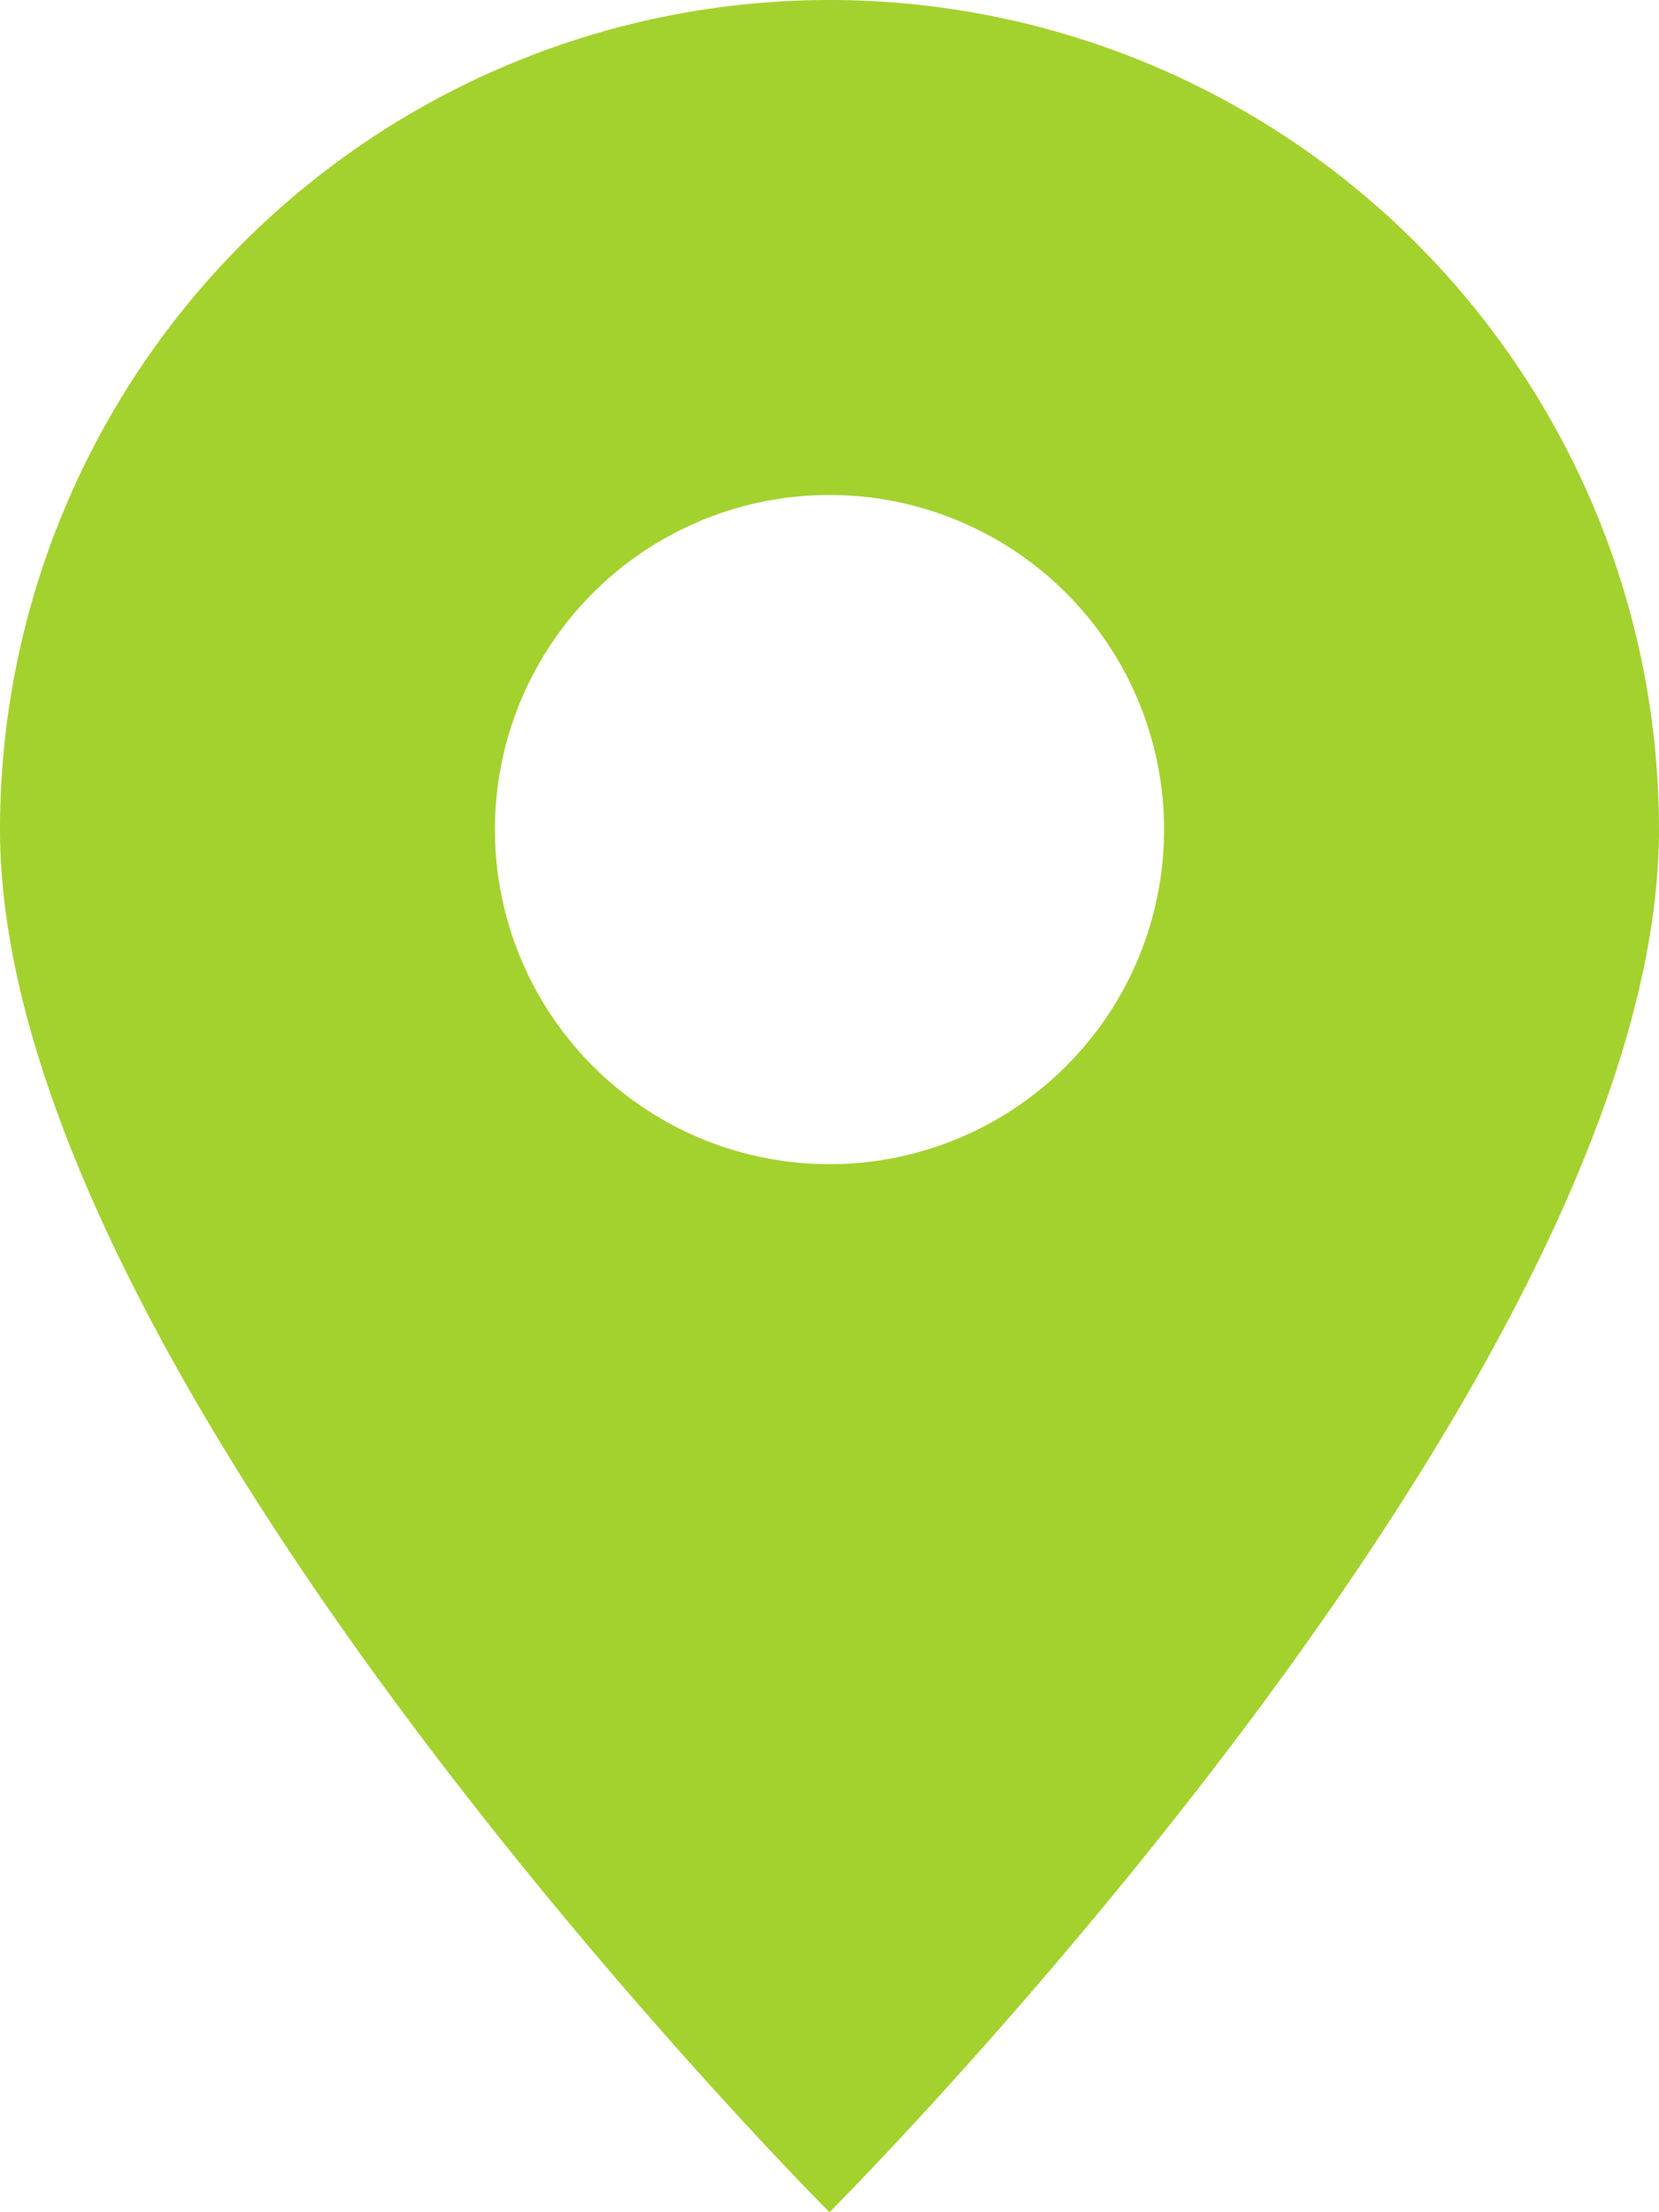
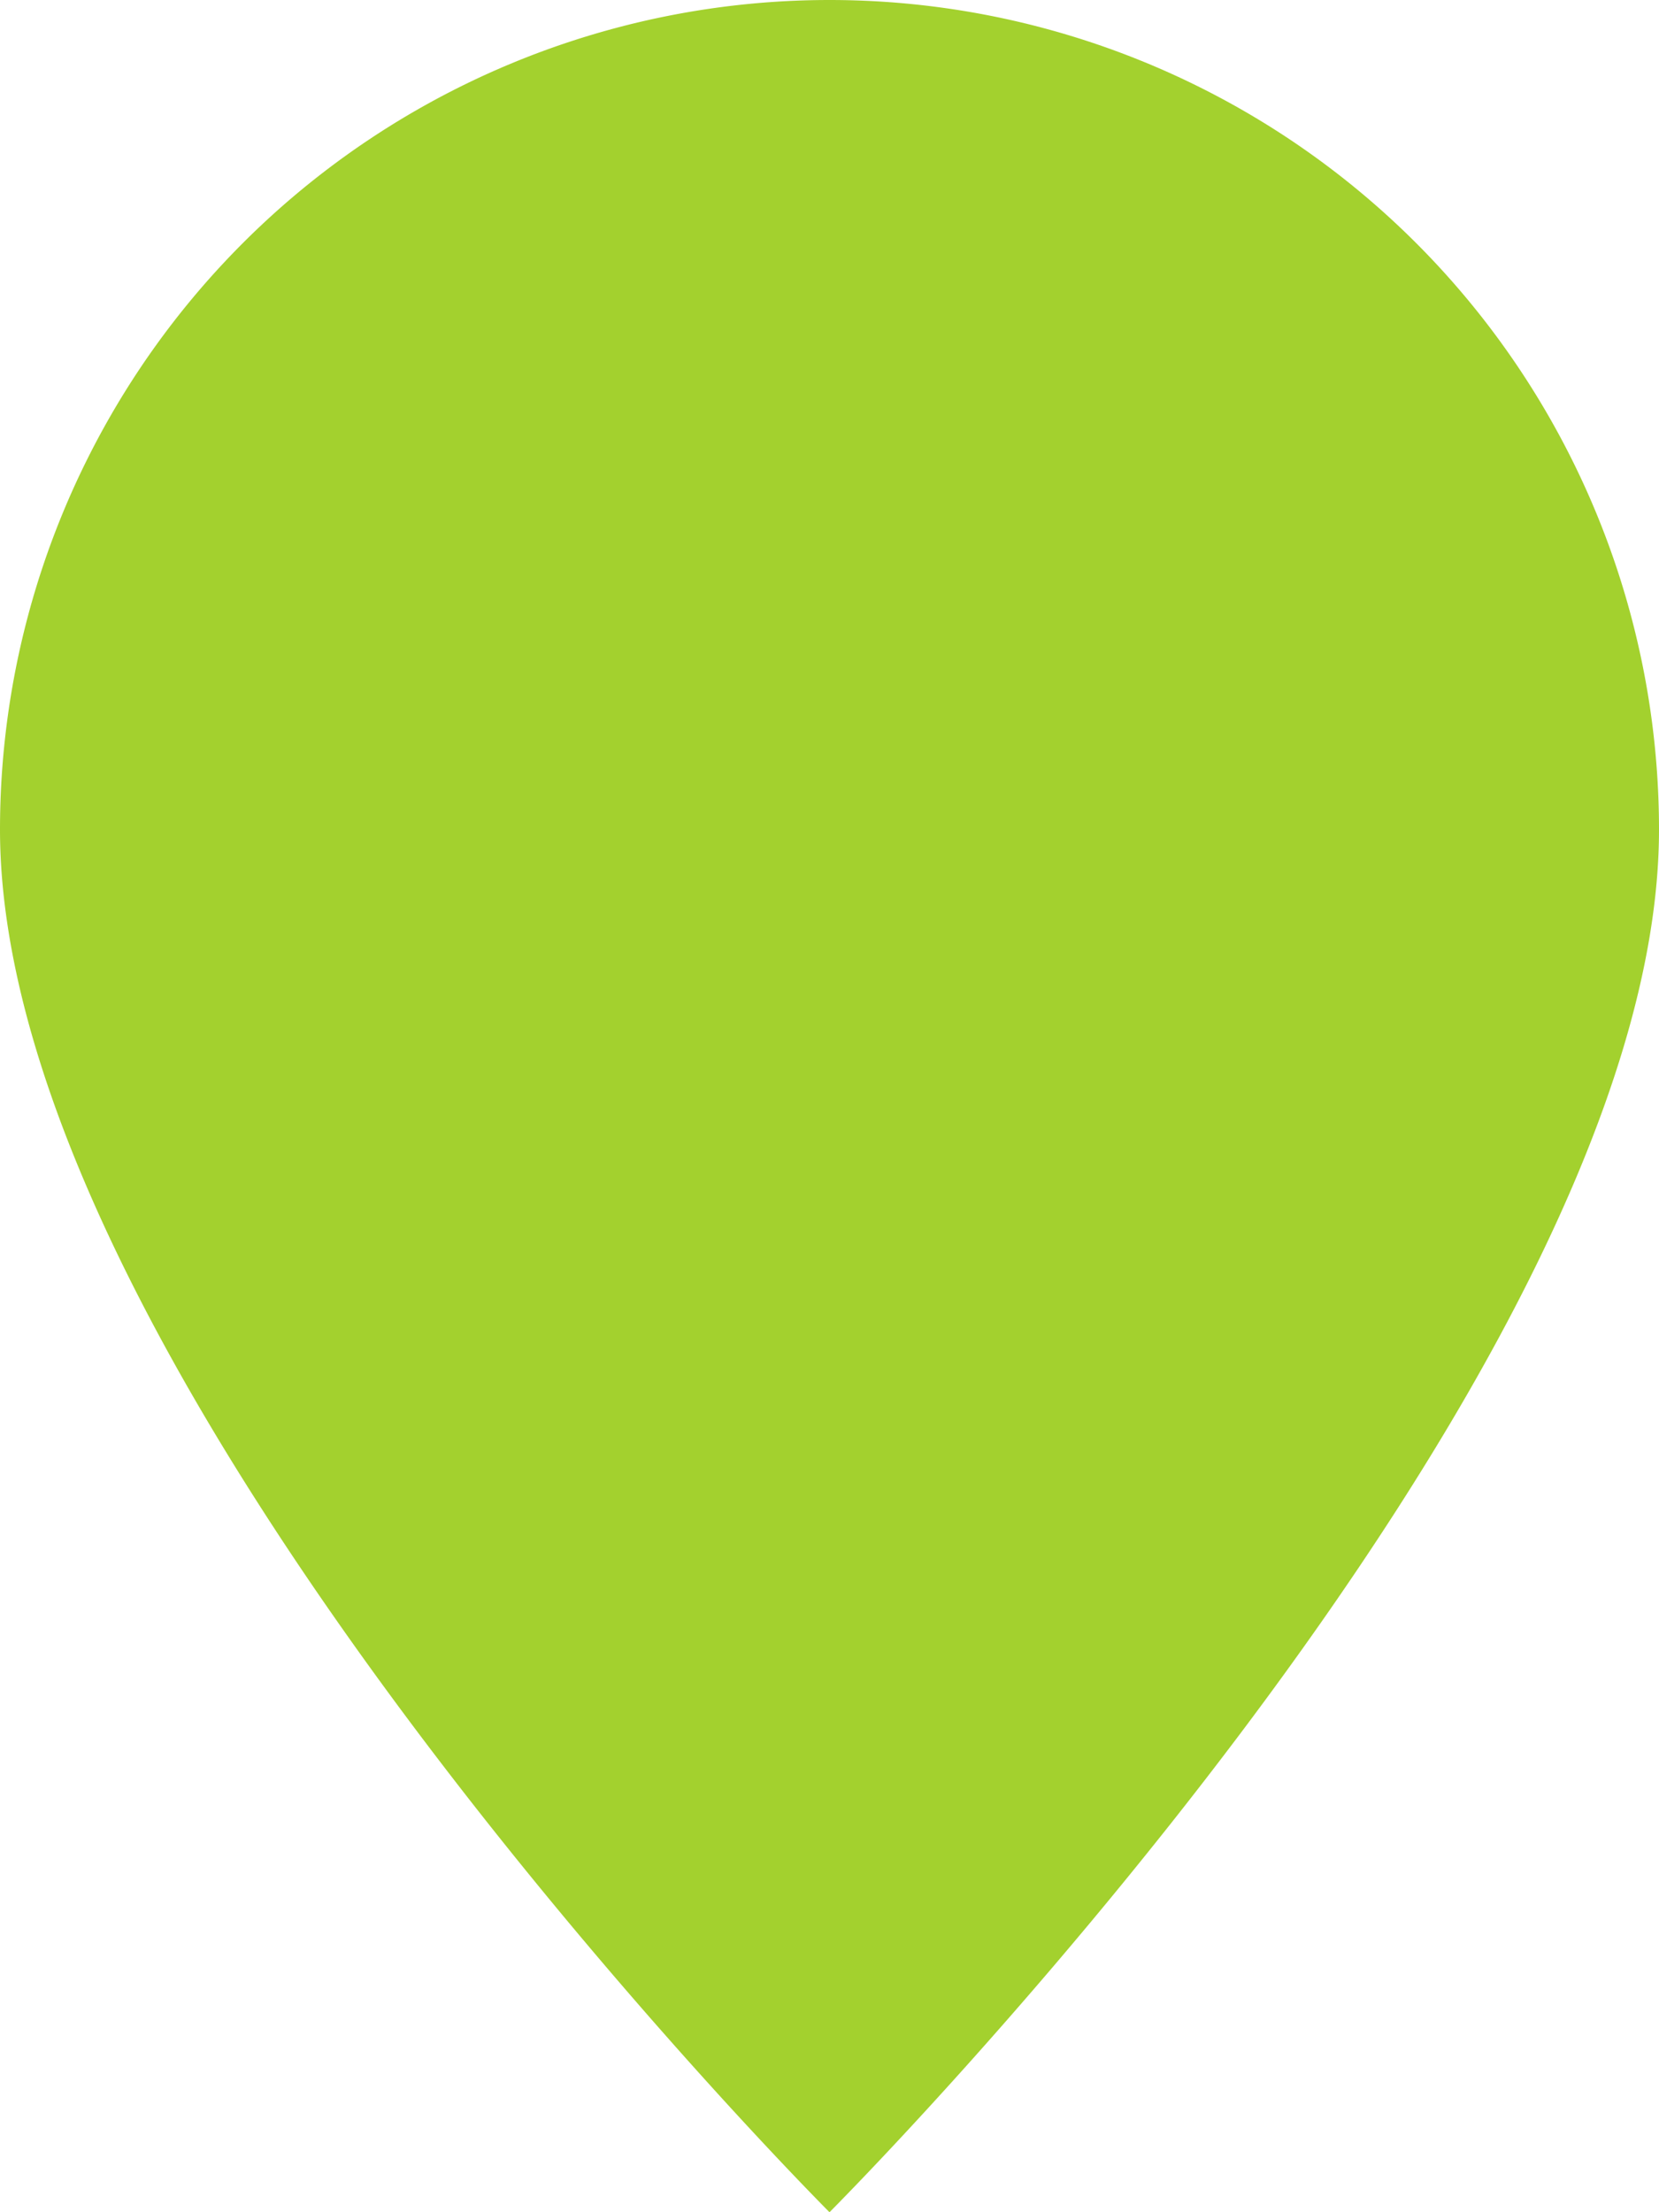
<svg xmlns="http://www.w3.org/2000/svg" width="12" height="16" viewBox="0 0 12 16">
-   <path d="M6,0A6,6,0,0,0,0,6c0,4,6,10,6,10s6-6,6-10A6,6,0,0,0,6,0M6,8.42A2.42,2.42,0,1,1,8.42,6,2.42,2.42,0,0,1,6,8.42" fill="#a3d12e" />
+   <path d="M6,0A6,6,0,0,0,0,6c0,4,6,10,6,10s6-6,6-10A6,6,0,0,0,6,0M6,8.42" fill="#a3d12e" />
</svg>